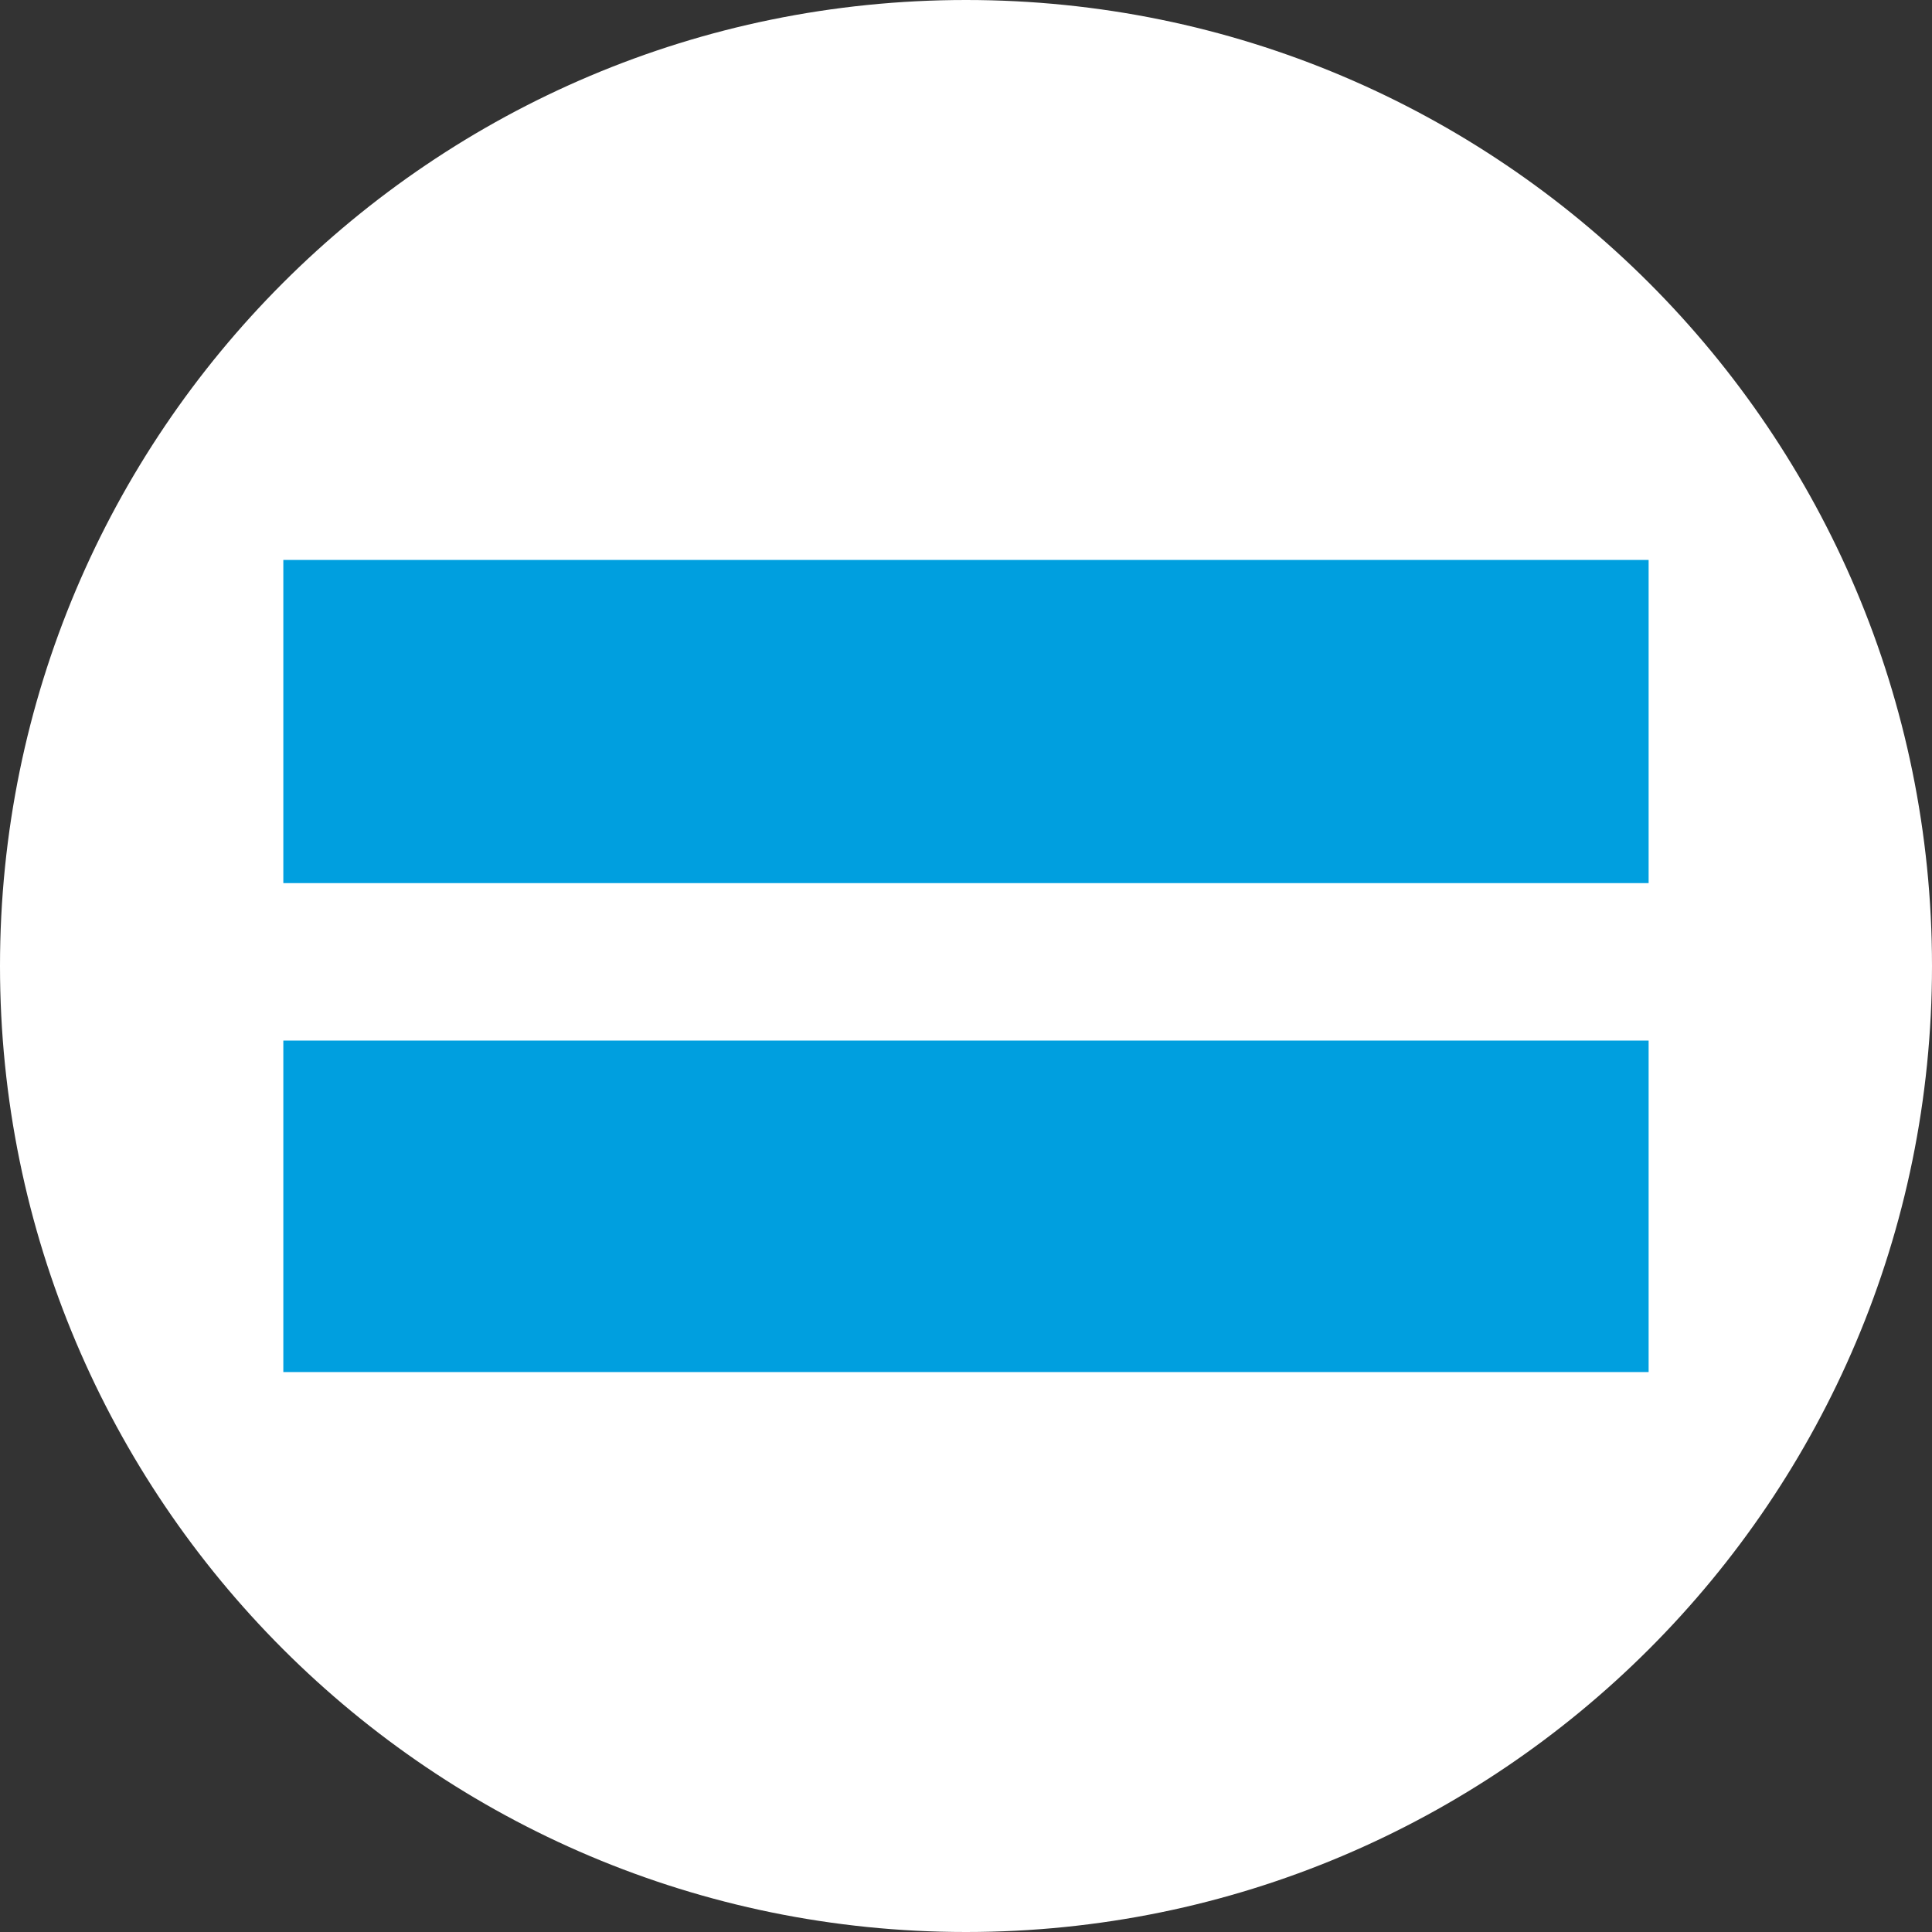
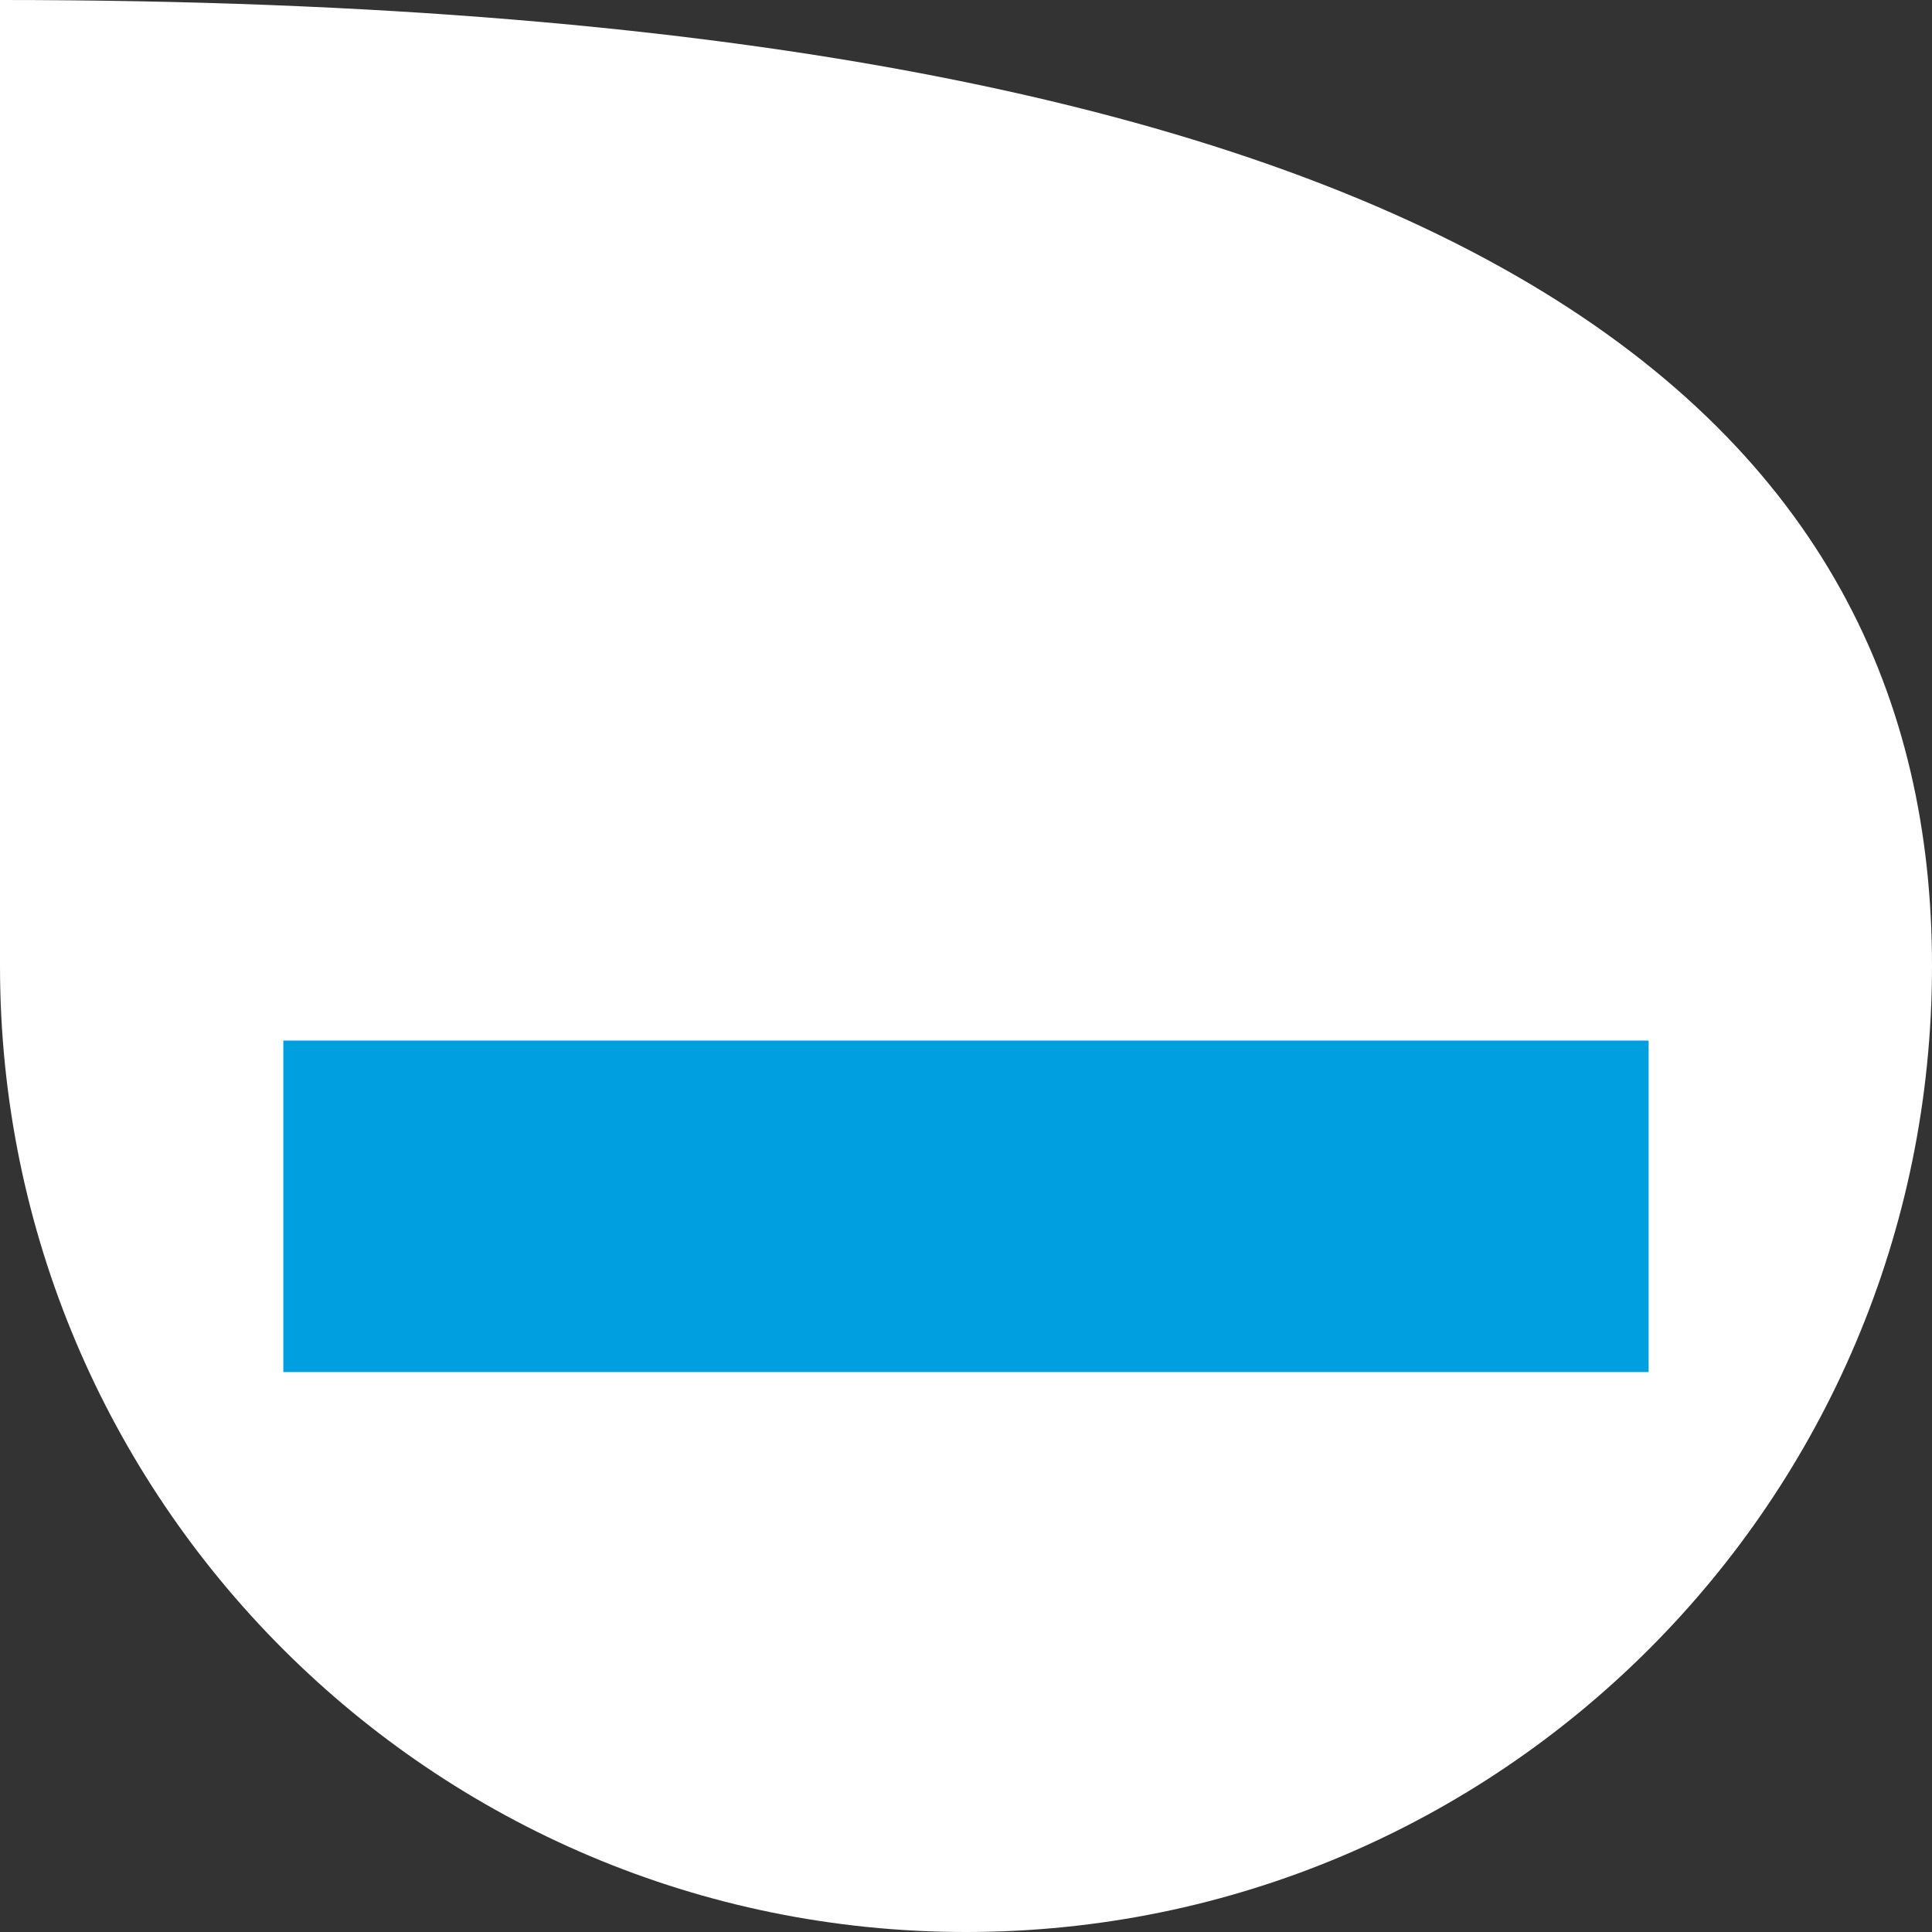
<svg xmlns="http://www.w3.org/2000/svg" width="40" height="40" viewBox="0 0 40 40" fill="none">
  <rect x="0" y="0" width="40" height="40" fill="#333333" stroke="none" />
-   <path d="M0 20C0 8.954 8.954 0 20 0V0C31.046 0 40 8.954 40 20V20C40 31.046 31.046 40 20 40V40C8.954 40 0 31.046 0 20V20Z" fill="white" />
-   <path fill-rule="evenodd" clip-rule="evenodd" d="M5.866 18.284H34.133V11.593H5.866V18.284Z" fill="#009FDF" />
+   <path d="M0 20V0C31.046 0 40 8.954 40 20V20C40 31.046 31.046 40 20 40V40C8.954 40 0 31.046 0 20V20Z" fill="white" />
  <path fill-rule="evenodd" clip-rule="evenodd" d="M5.866 28.407H34.133V21.544H5.866V28.407Z" fill="#009FDF" />
</svg>